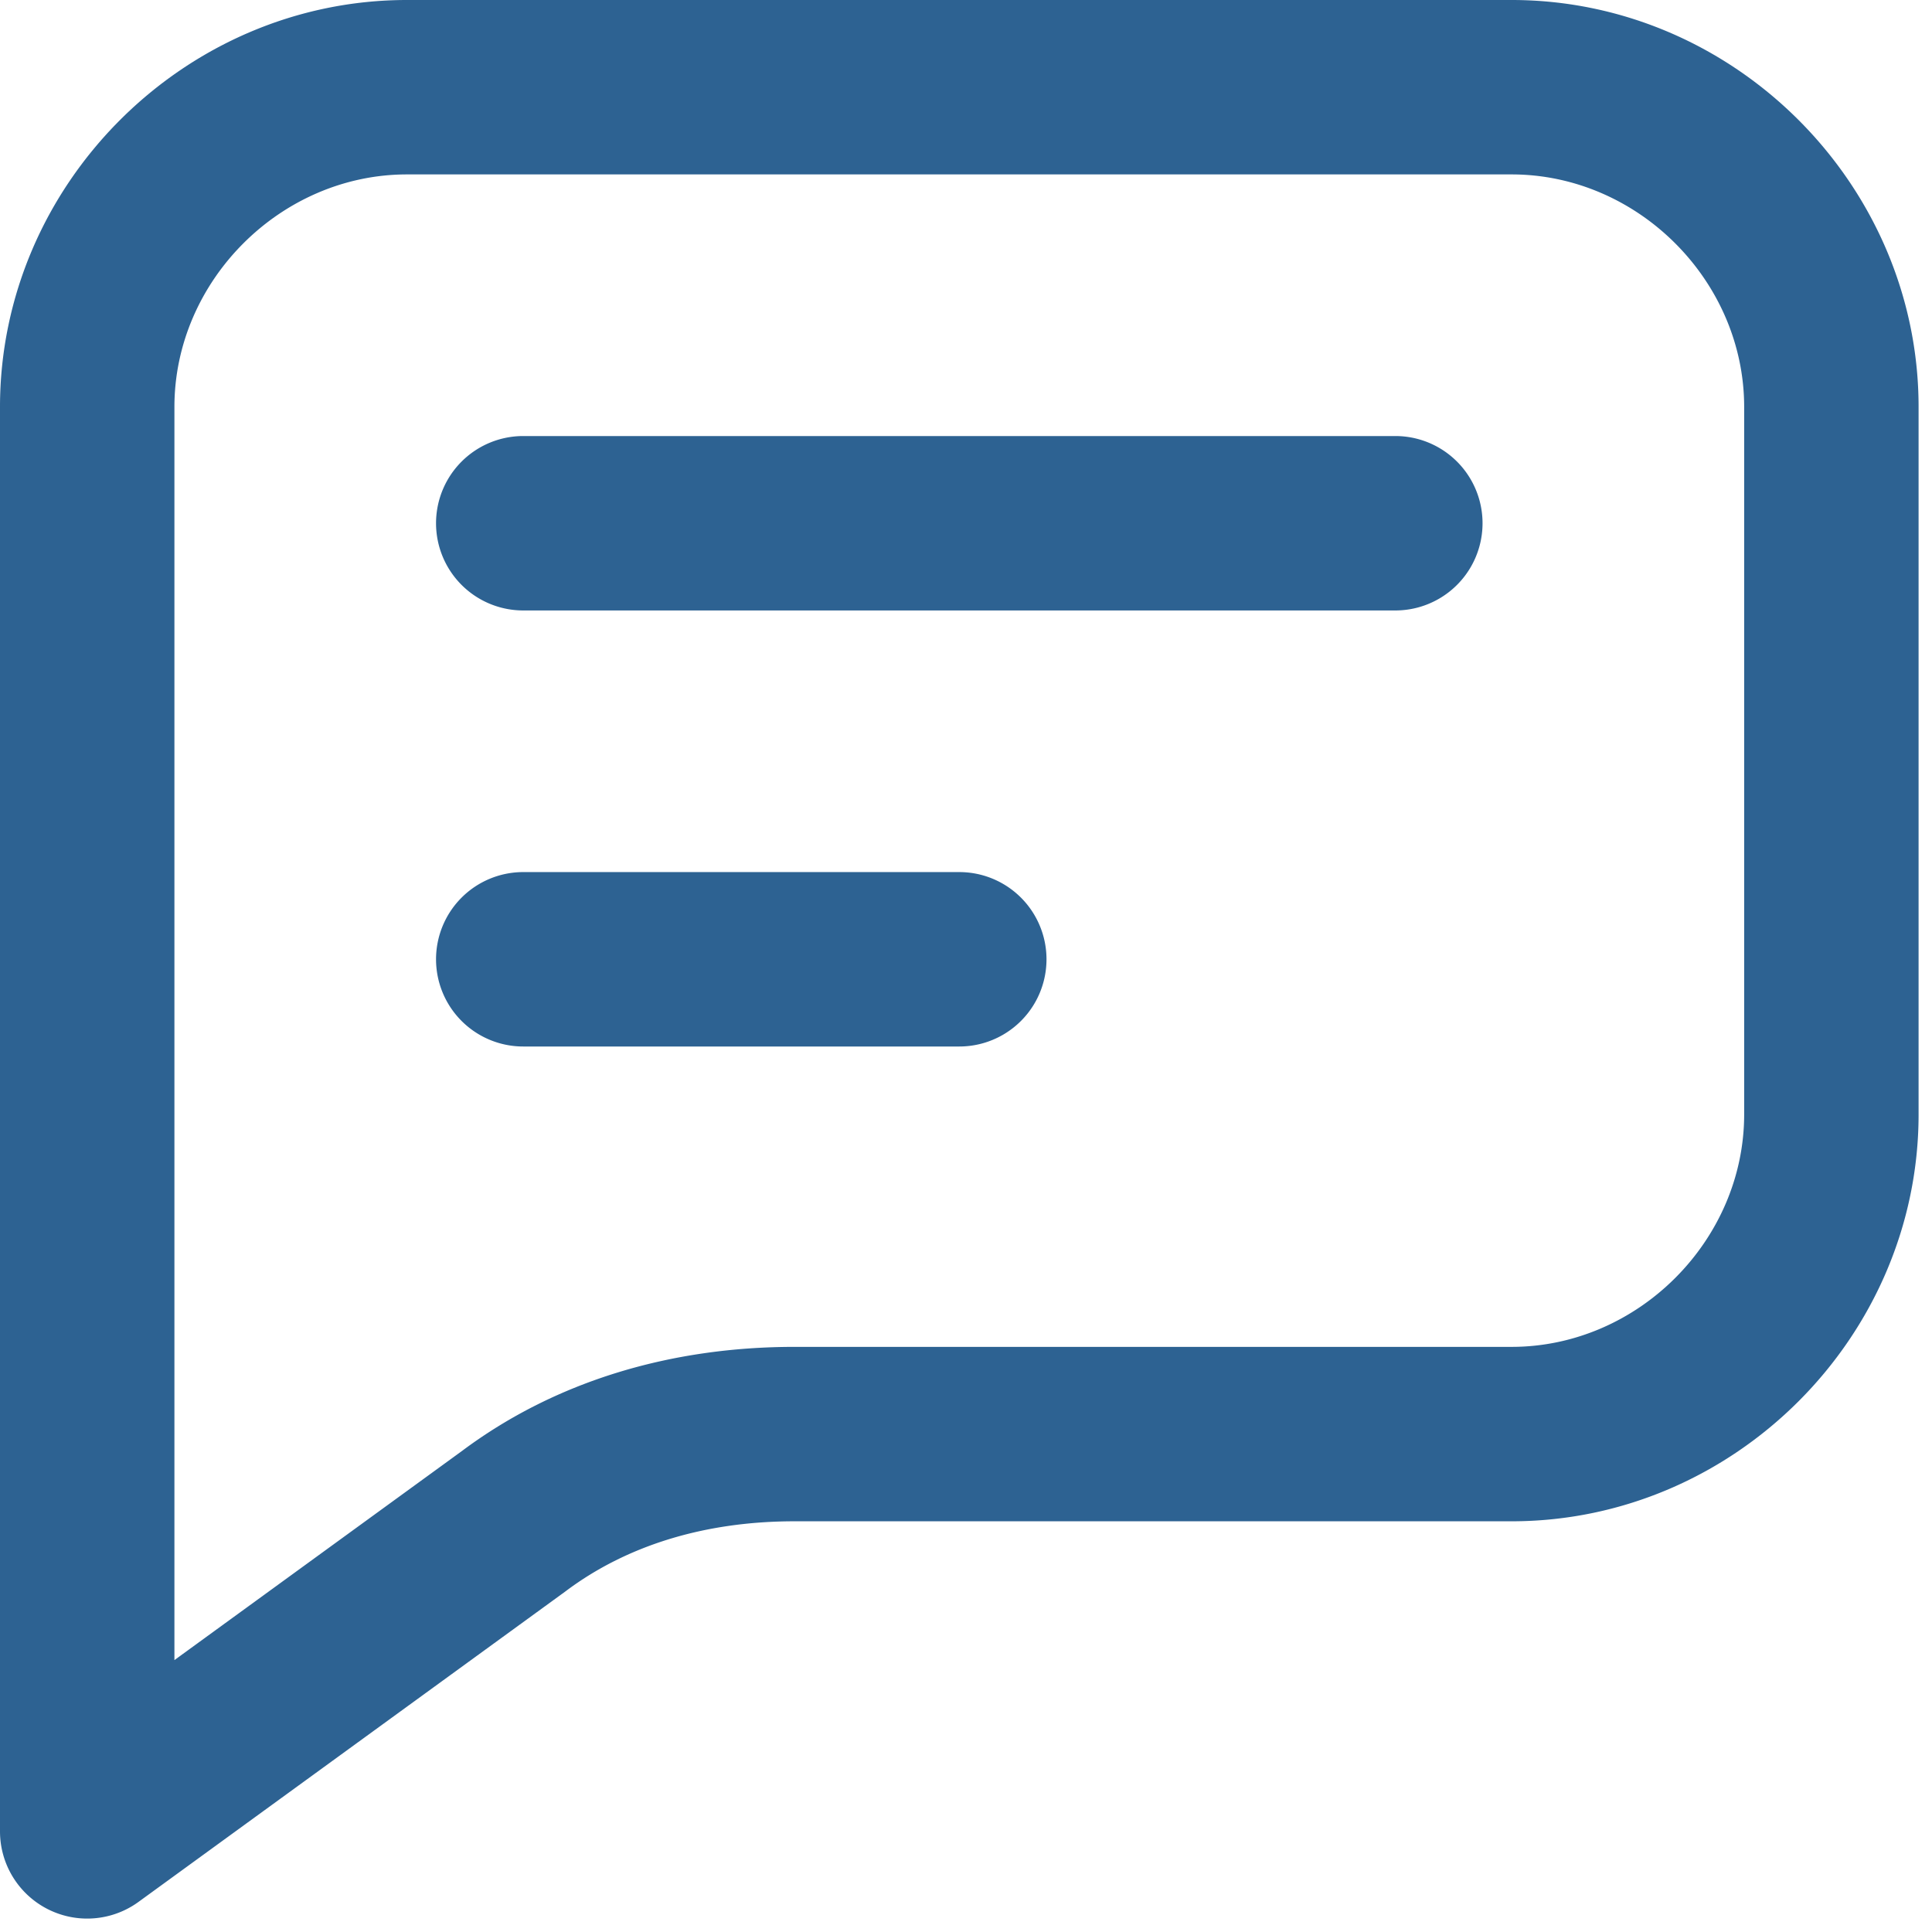
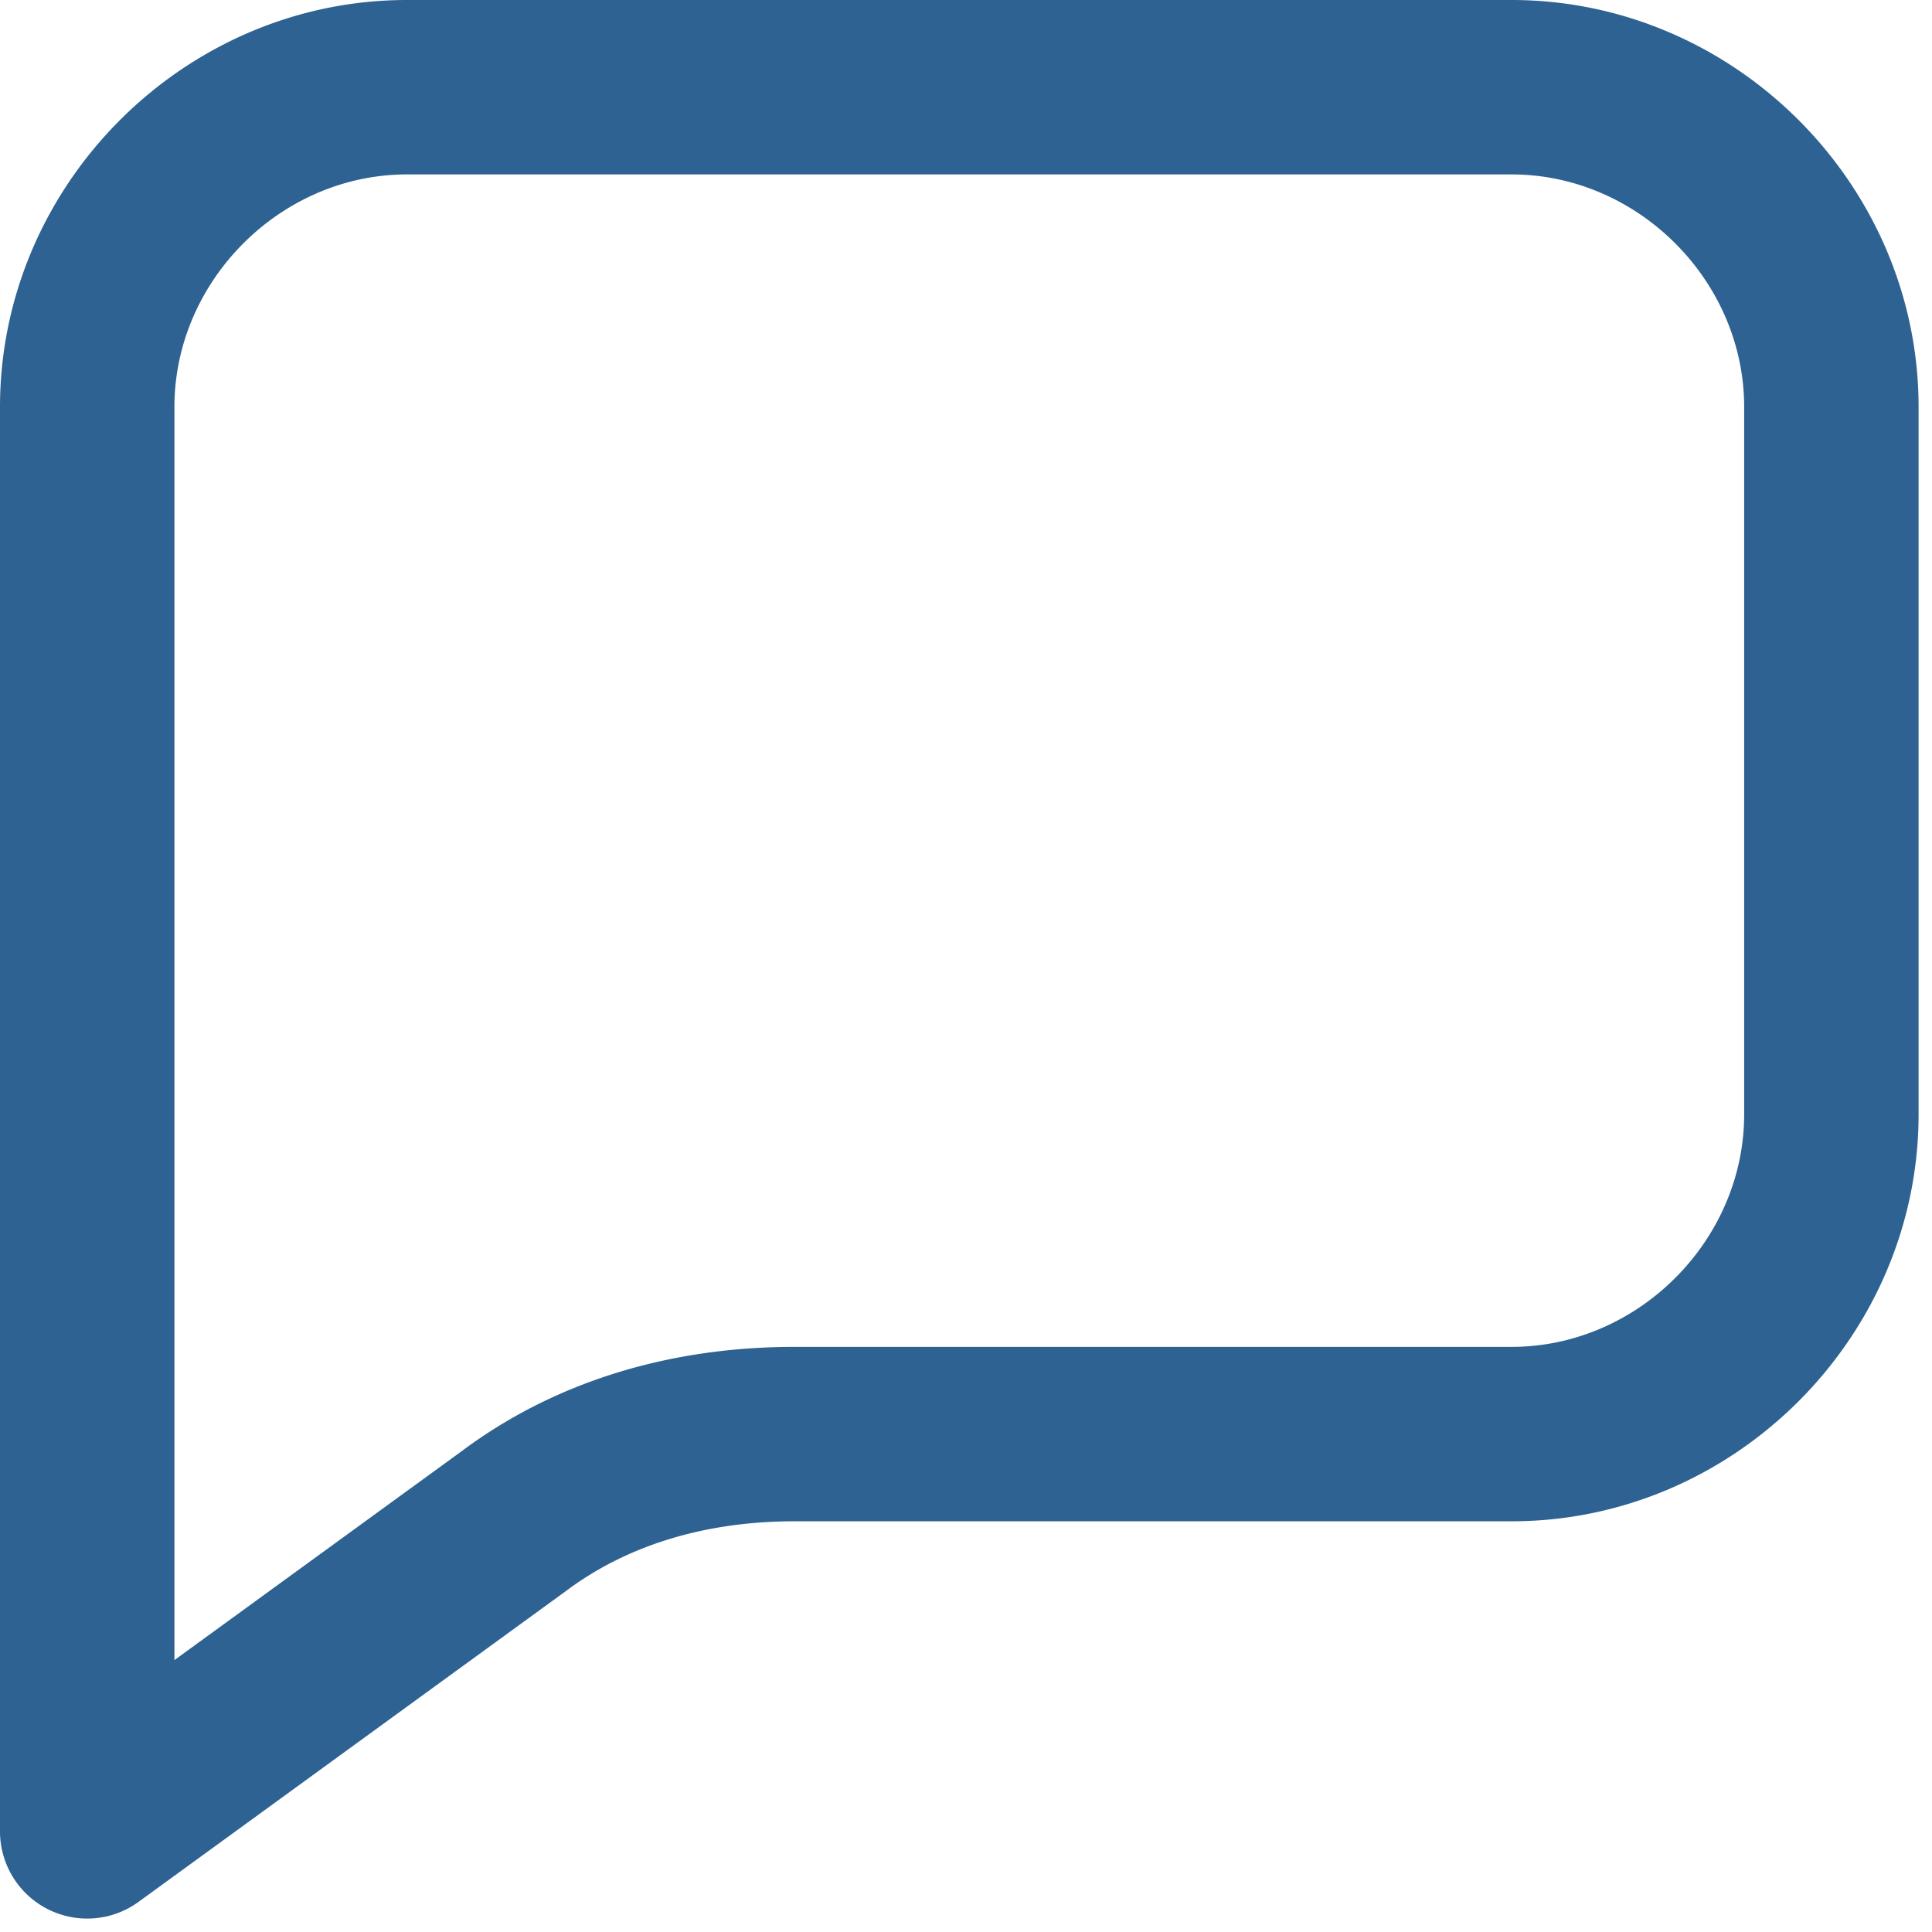
<svg xmlns="http://www.w3.org/2000/svg" width="72" height="72" fill="none">
  <path fill-rule="evenodd" clip-rule="evenodd" d="M0 15.167C0 6.872 6.872 0 15.167 0h41.166C64.628 0 71.5 6.872 71.5 15.167v26.36c0 8.296-6.872 15.167-15.167 15.167H29.611c-3.379 0-6.278.917-8.522 2.6l-.039.029L5.162 70.878A3.25 3.25 0 0 1 0 68.25V15.167Zm6.5 46.7 10.709-7.788c3.53-2.64 7.845-3.885 12.402-3.885h26.722c4.705 0 8.667-3.961 8.667-8.666V15.167c0-4.705-3.962-8.667-8.667-8.667H15.167c-4.705 0-8.667 3.962-8.667 8.667v46.7Z" fill="#2D6292" />
-   <path fill-rule="evenodd" clip-rule="evenodd" d="M16.25 19.5a3.25 3.25 0 0 1 3.25-3.25H52a3.25 3.25 0 1 1 0 6.5H19.5a3.25 3.25 0 0 1-3.25-3.25ZM16.25 35.75a3.25 3.25 0 0 1 3.25-3.25h16.25a3.25 3.25 0 1 1 0 6.5H19.5a3.25 3.25 0 0 1-3.25-3.25Z" fill="#2D6292" />
</svg>